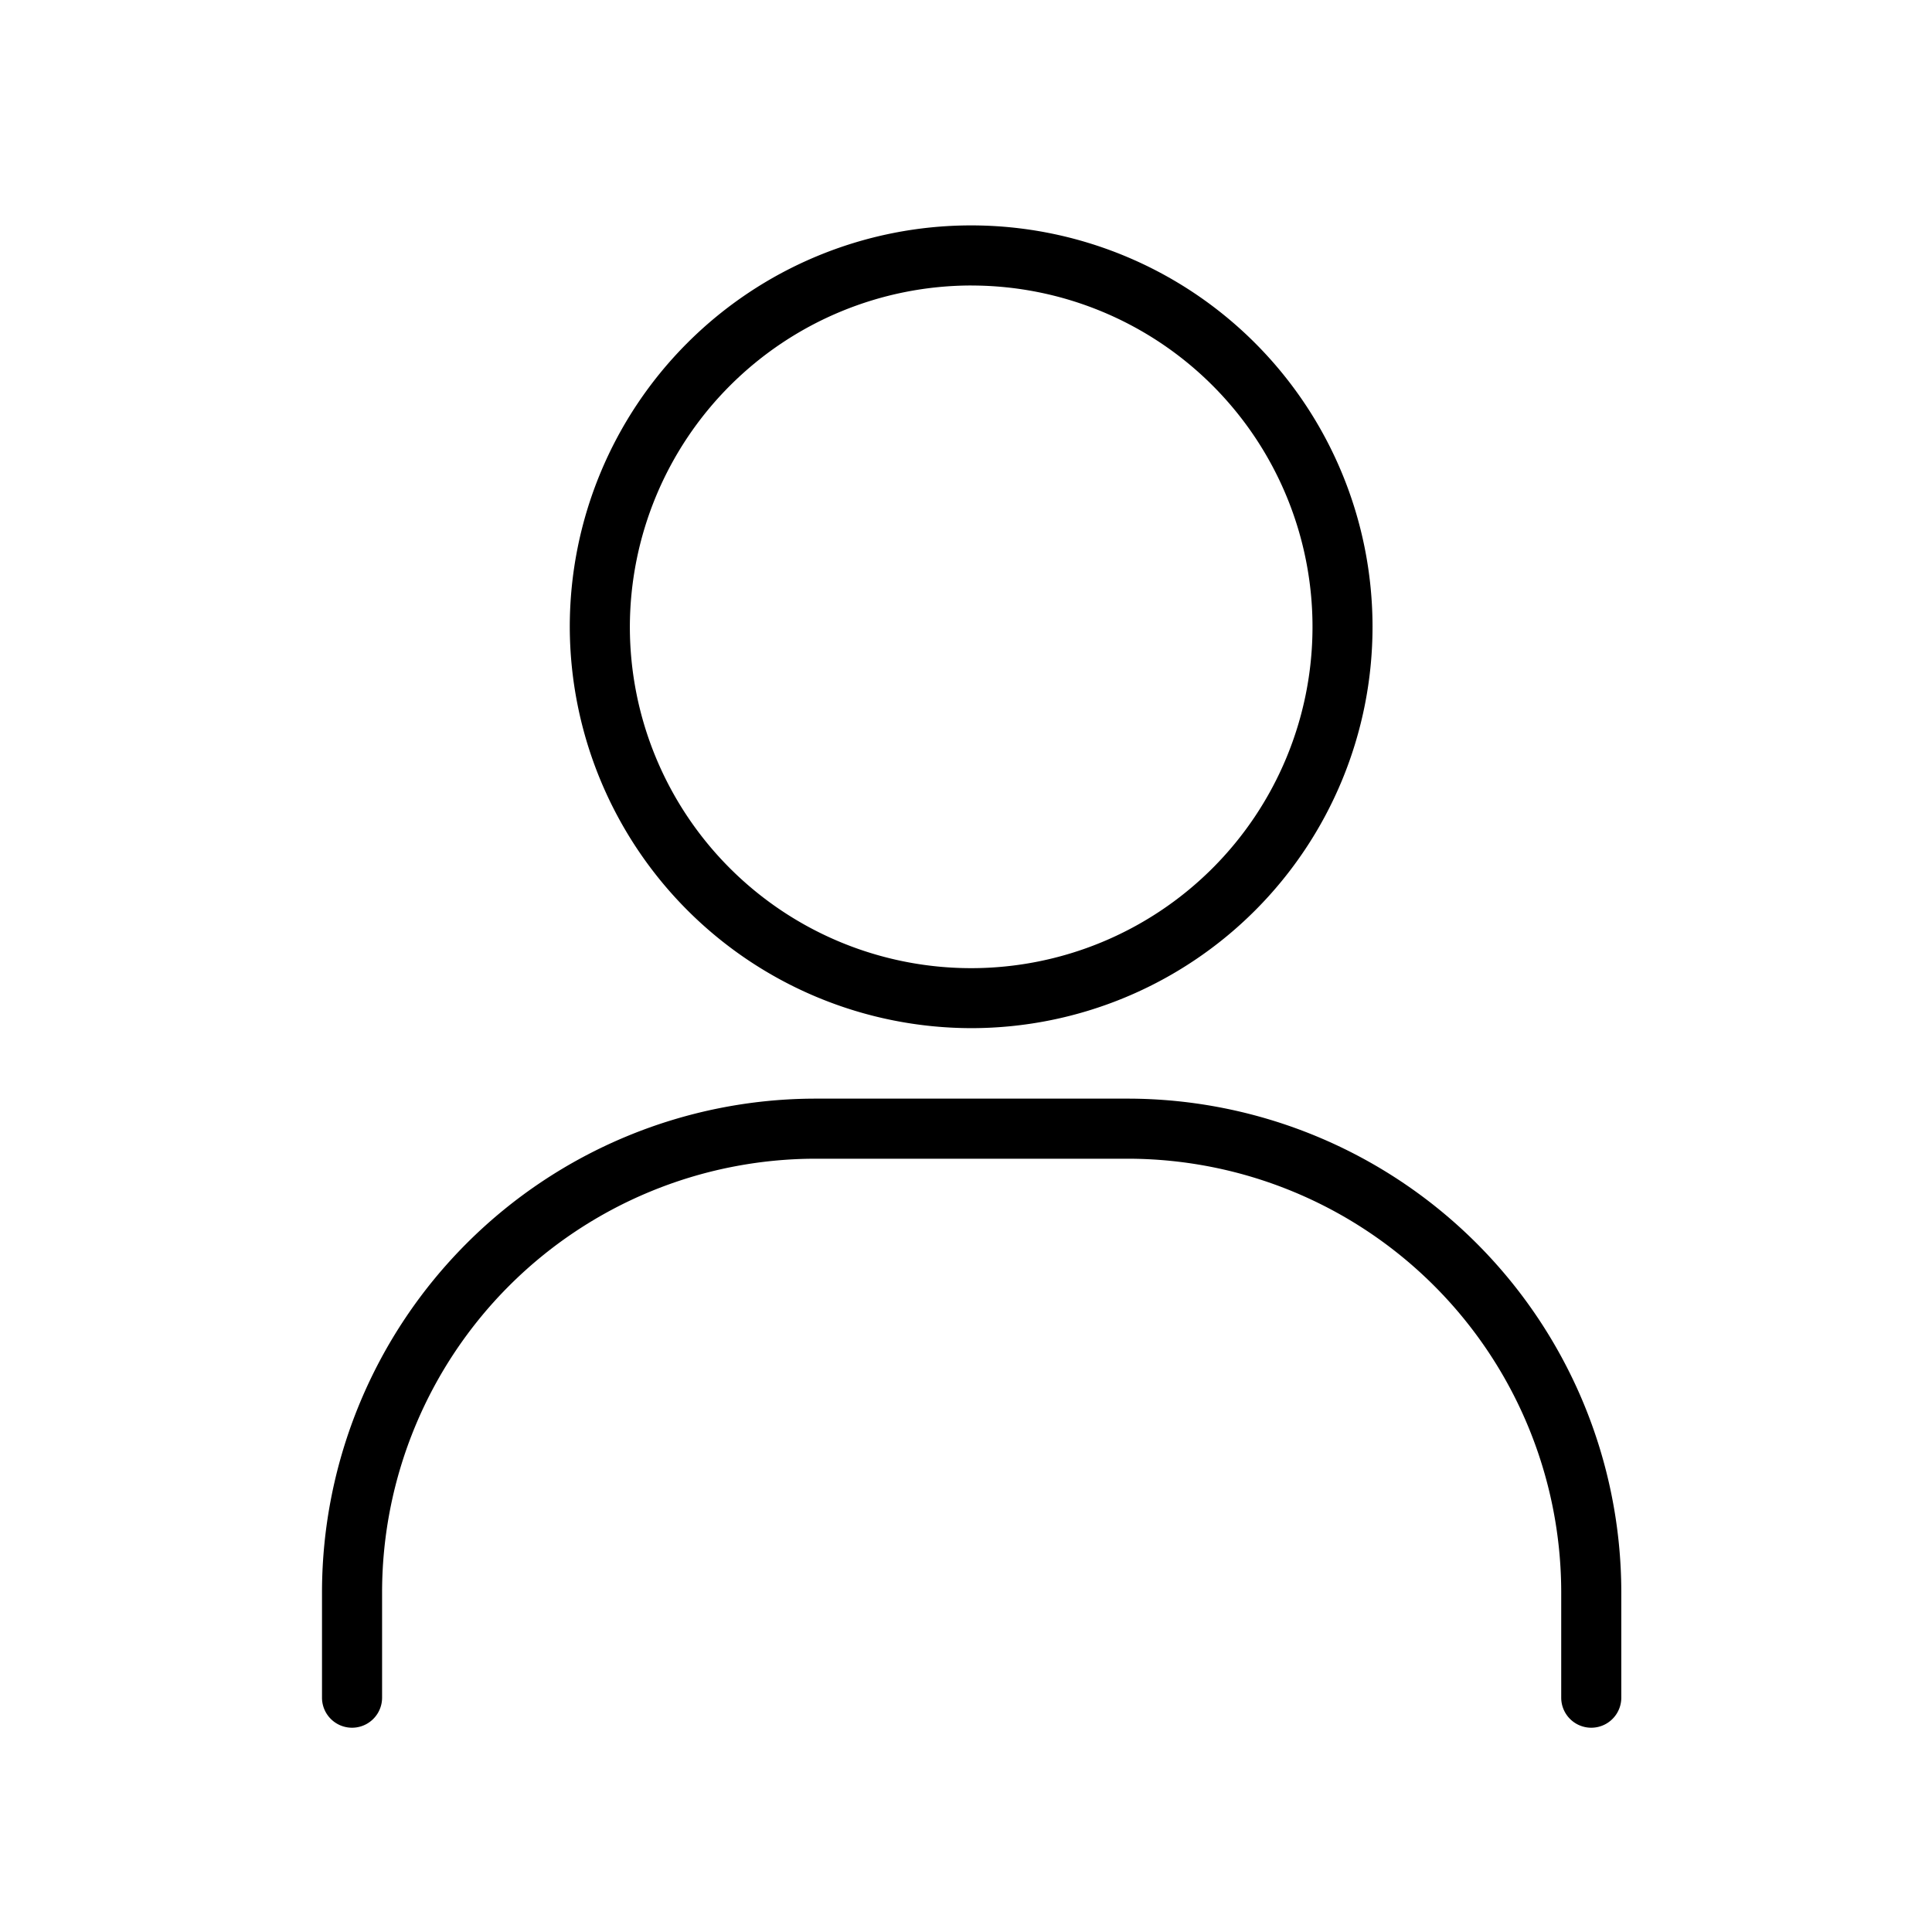
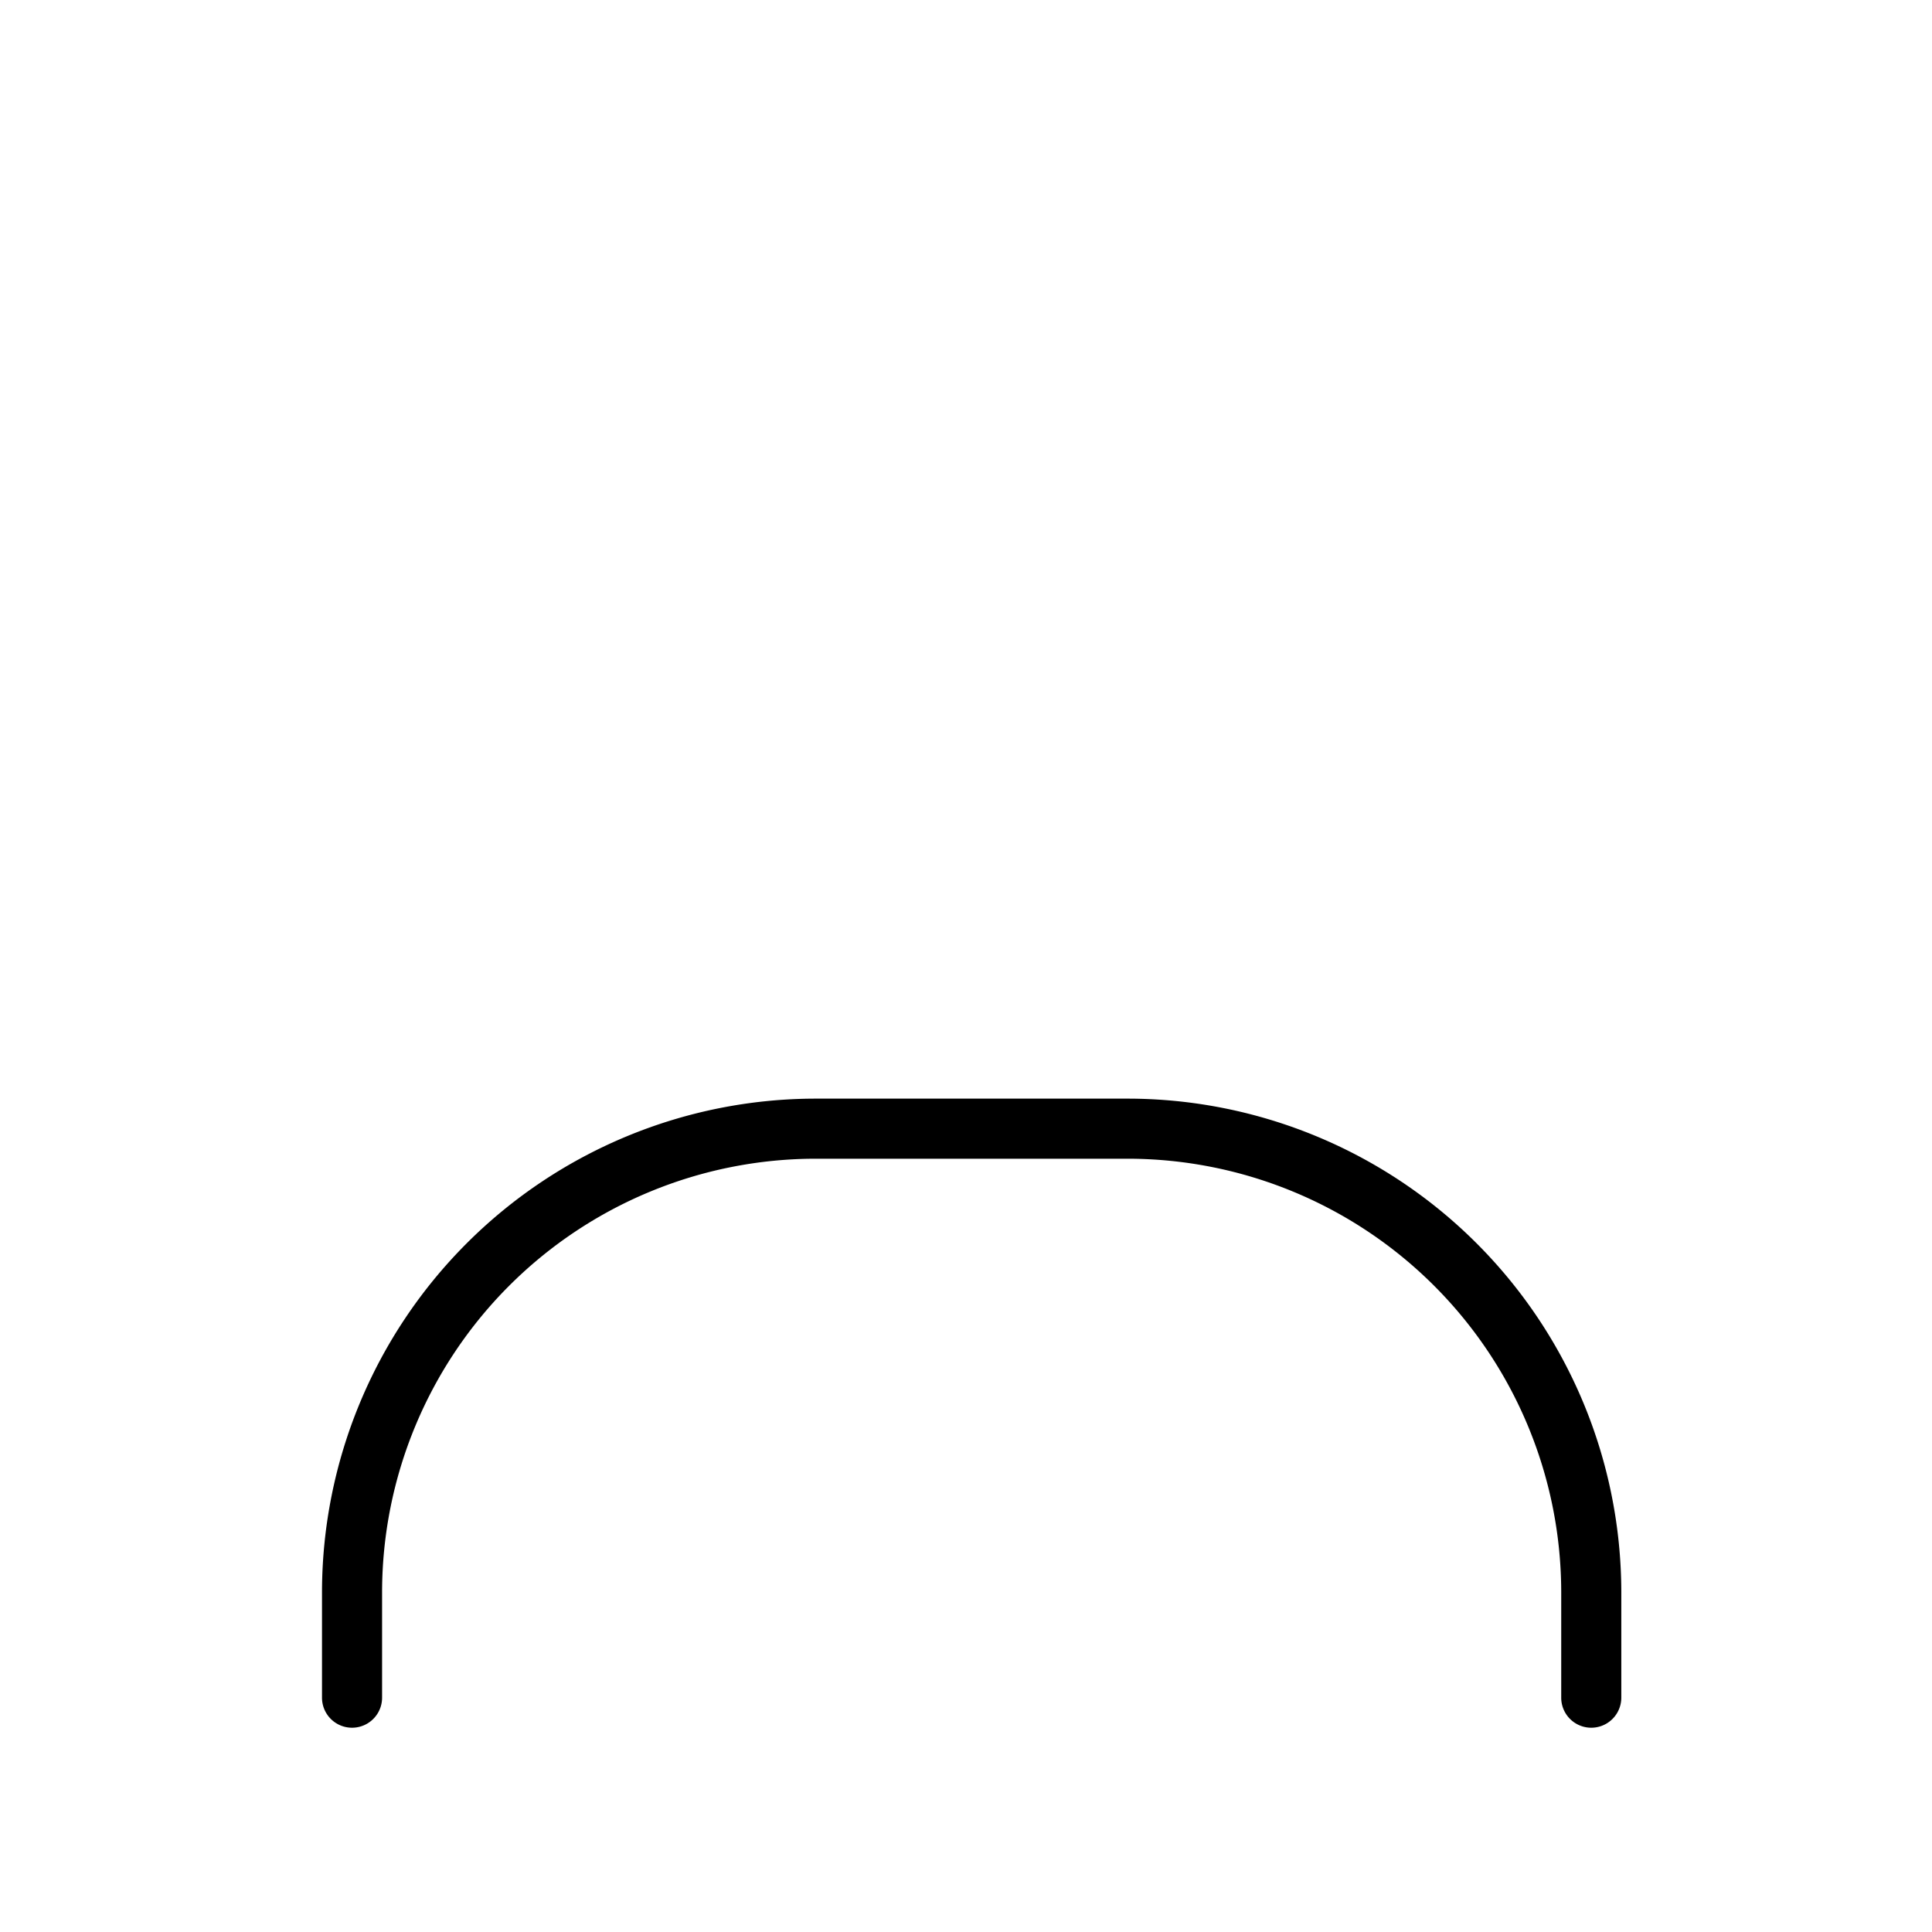
<svg xmlns="http://www.w3.org/2000/svg" width="60" height="60" viewBox="0 0 60 60">
  <g id="グループ_111" data-name="グループ 111" transform="translate(-396 -5055)">
    <rect id="長方形_129" data-name="長方形 129" width="60" height="60" transform="translate(396 5055)" fill="#fff" />
    <g id="グループ_110" data-name="グループ 110" transform="translate(149.243 4312)">
-       <path id="パス_260" data-name="パス 260" d="M285.731,774.93a12.465,12.465,0,1,0-12.48-12.465A12.487,12.487,0,0,0,285.731,774.93Zm0-23.063a10.6,10.6,0,1,1-10.614,10.6A10.618,10.618,0,0,1,285.731,751.866Z" transform="translate(-8.799)" />
      <path id="パス_261" data-name="パス 261" d="M281.774,808.126h-9.683a15.342,15.342,0,0,0-15.334,15.315v3.289a.933.933,0,0,0,1.866,0v-3.289a13.473,13.473,0,0,1,13.468-13.449h9.683a13.473,13.473,0,0,1,13.468,13.449v3.289a.933.933,0,0,0,1.866,0v-3.289A15.342,15.342,0,0,0,281.774,808.126Z" transform="translate(0 -31.007)" />
    </g>
  </g>
</svg>